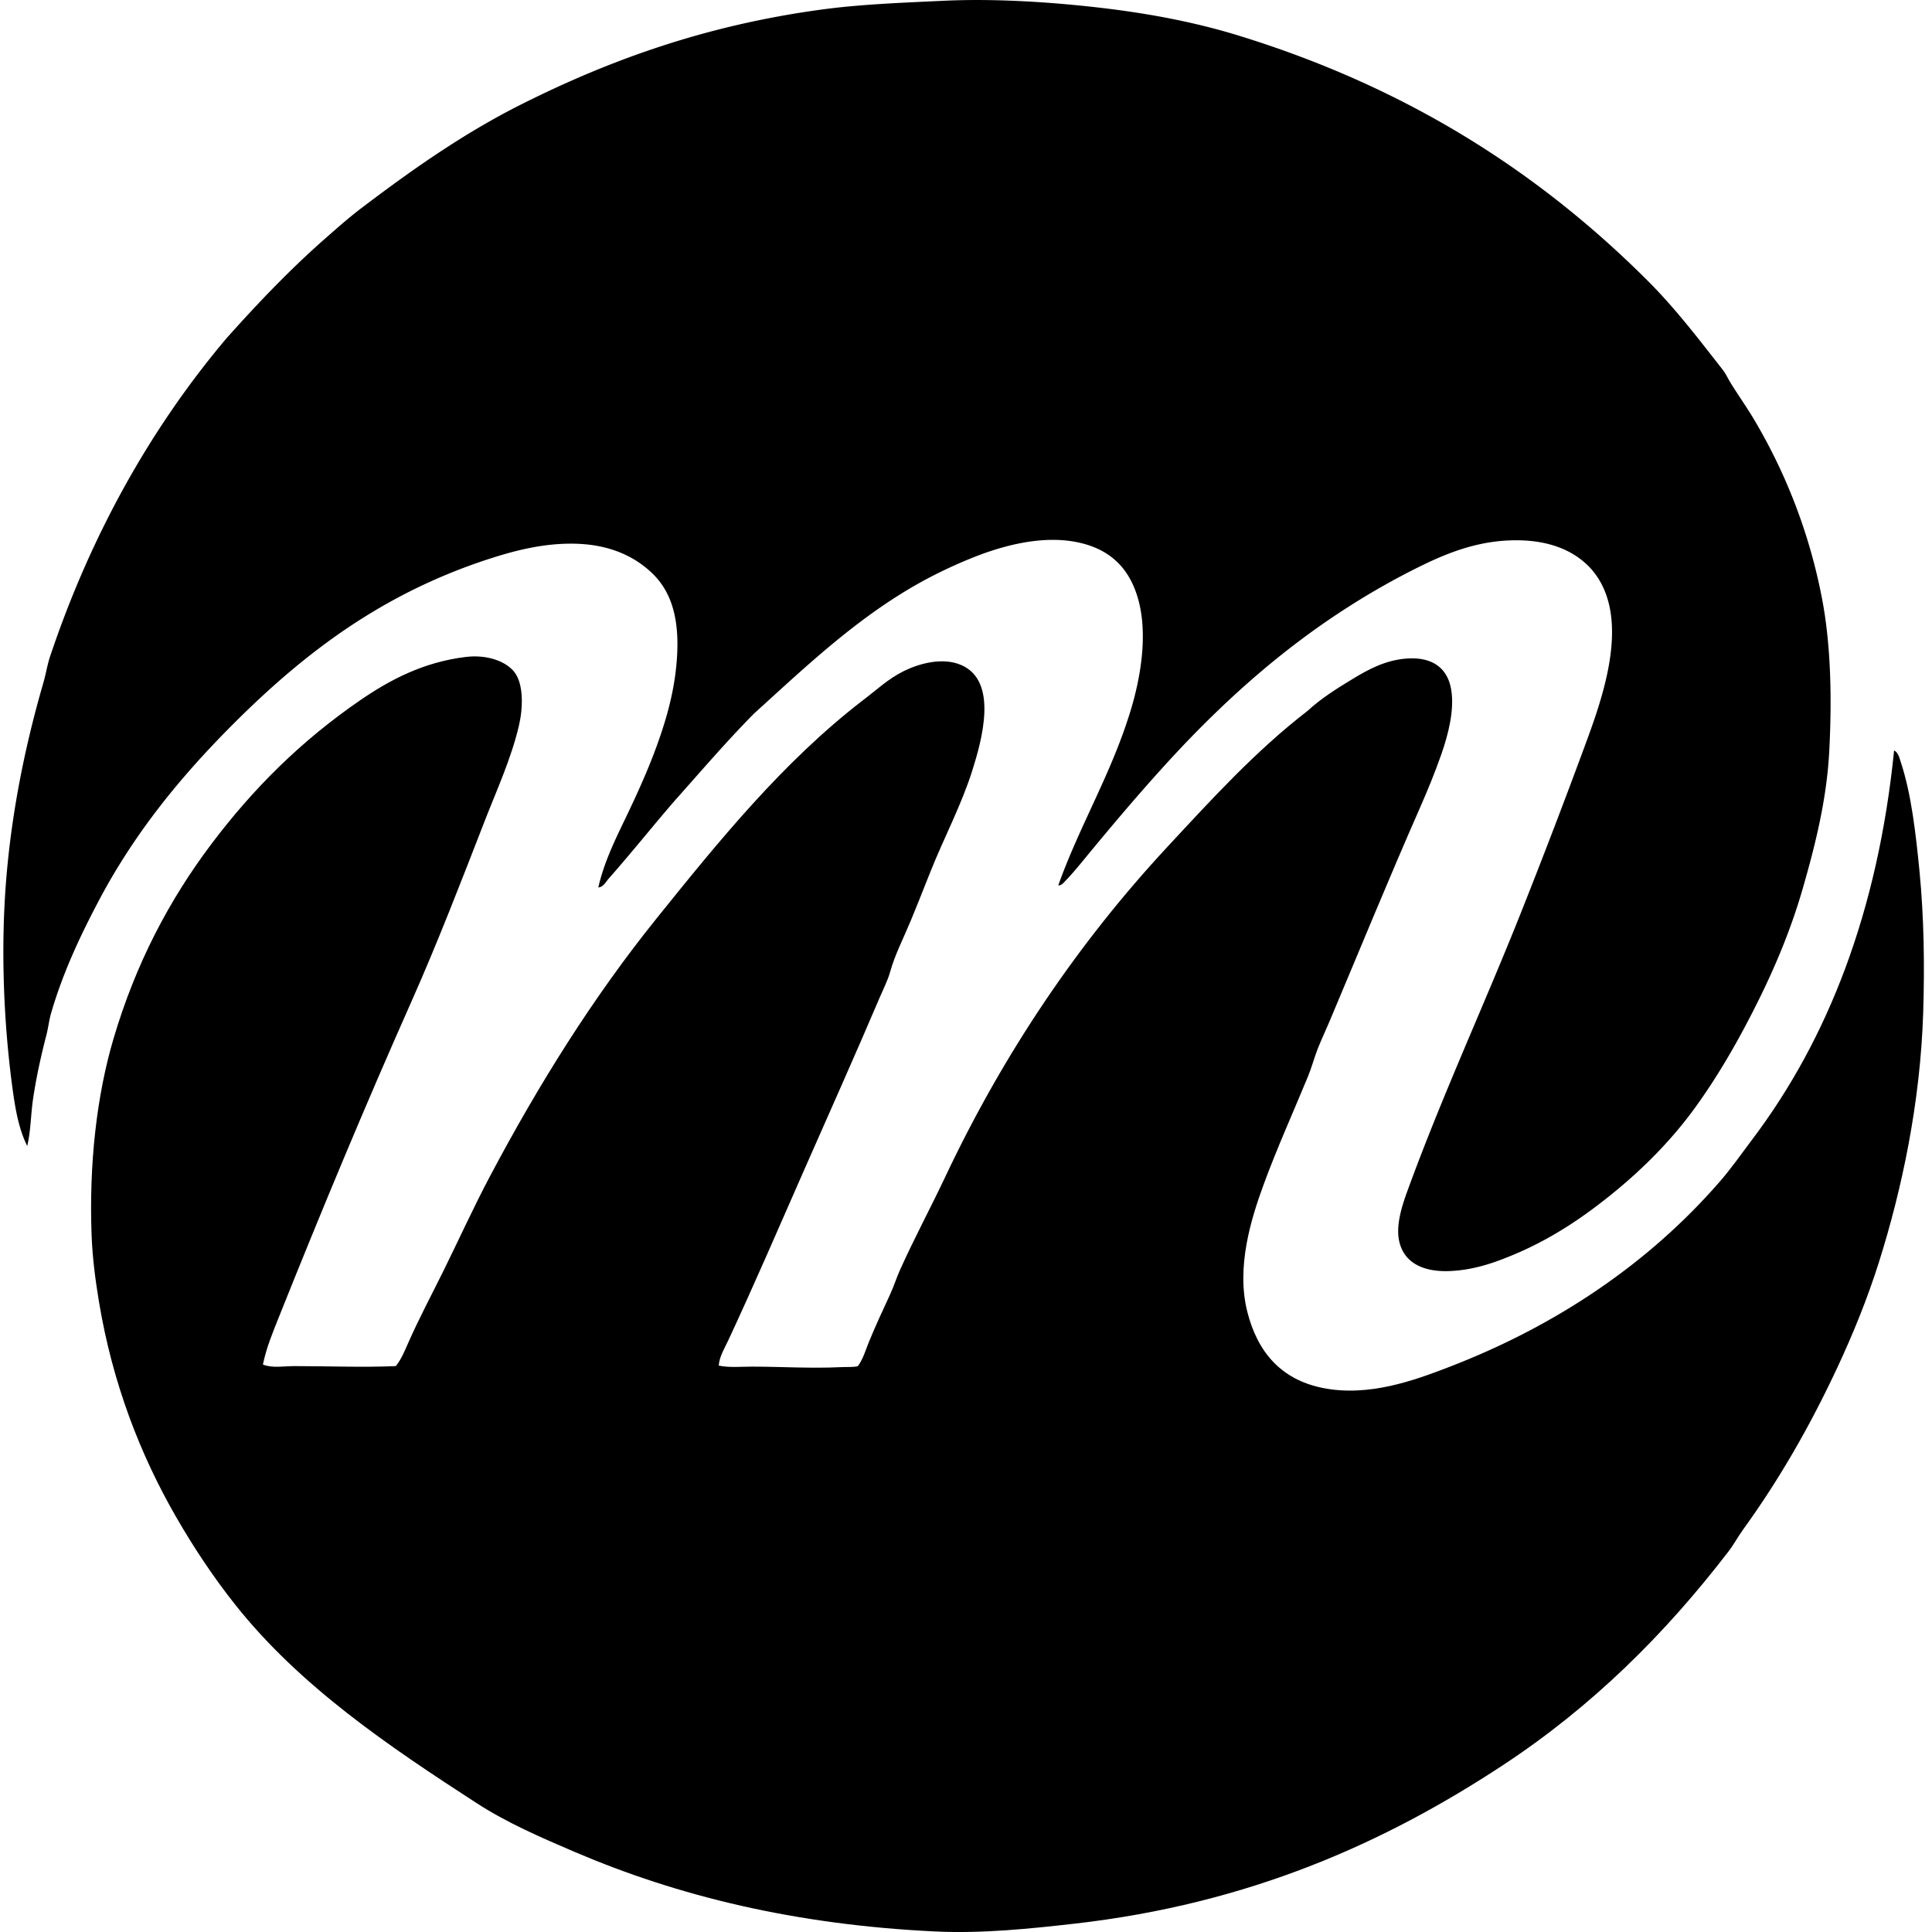
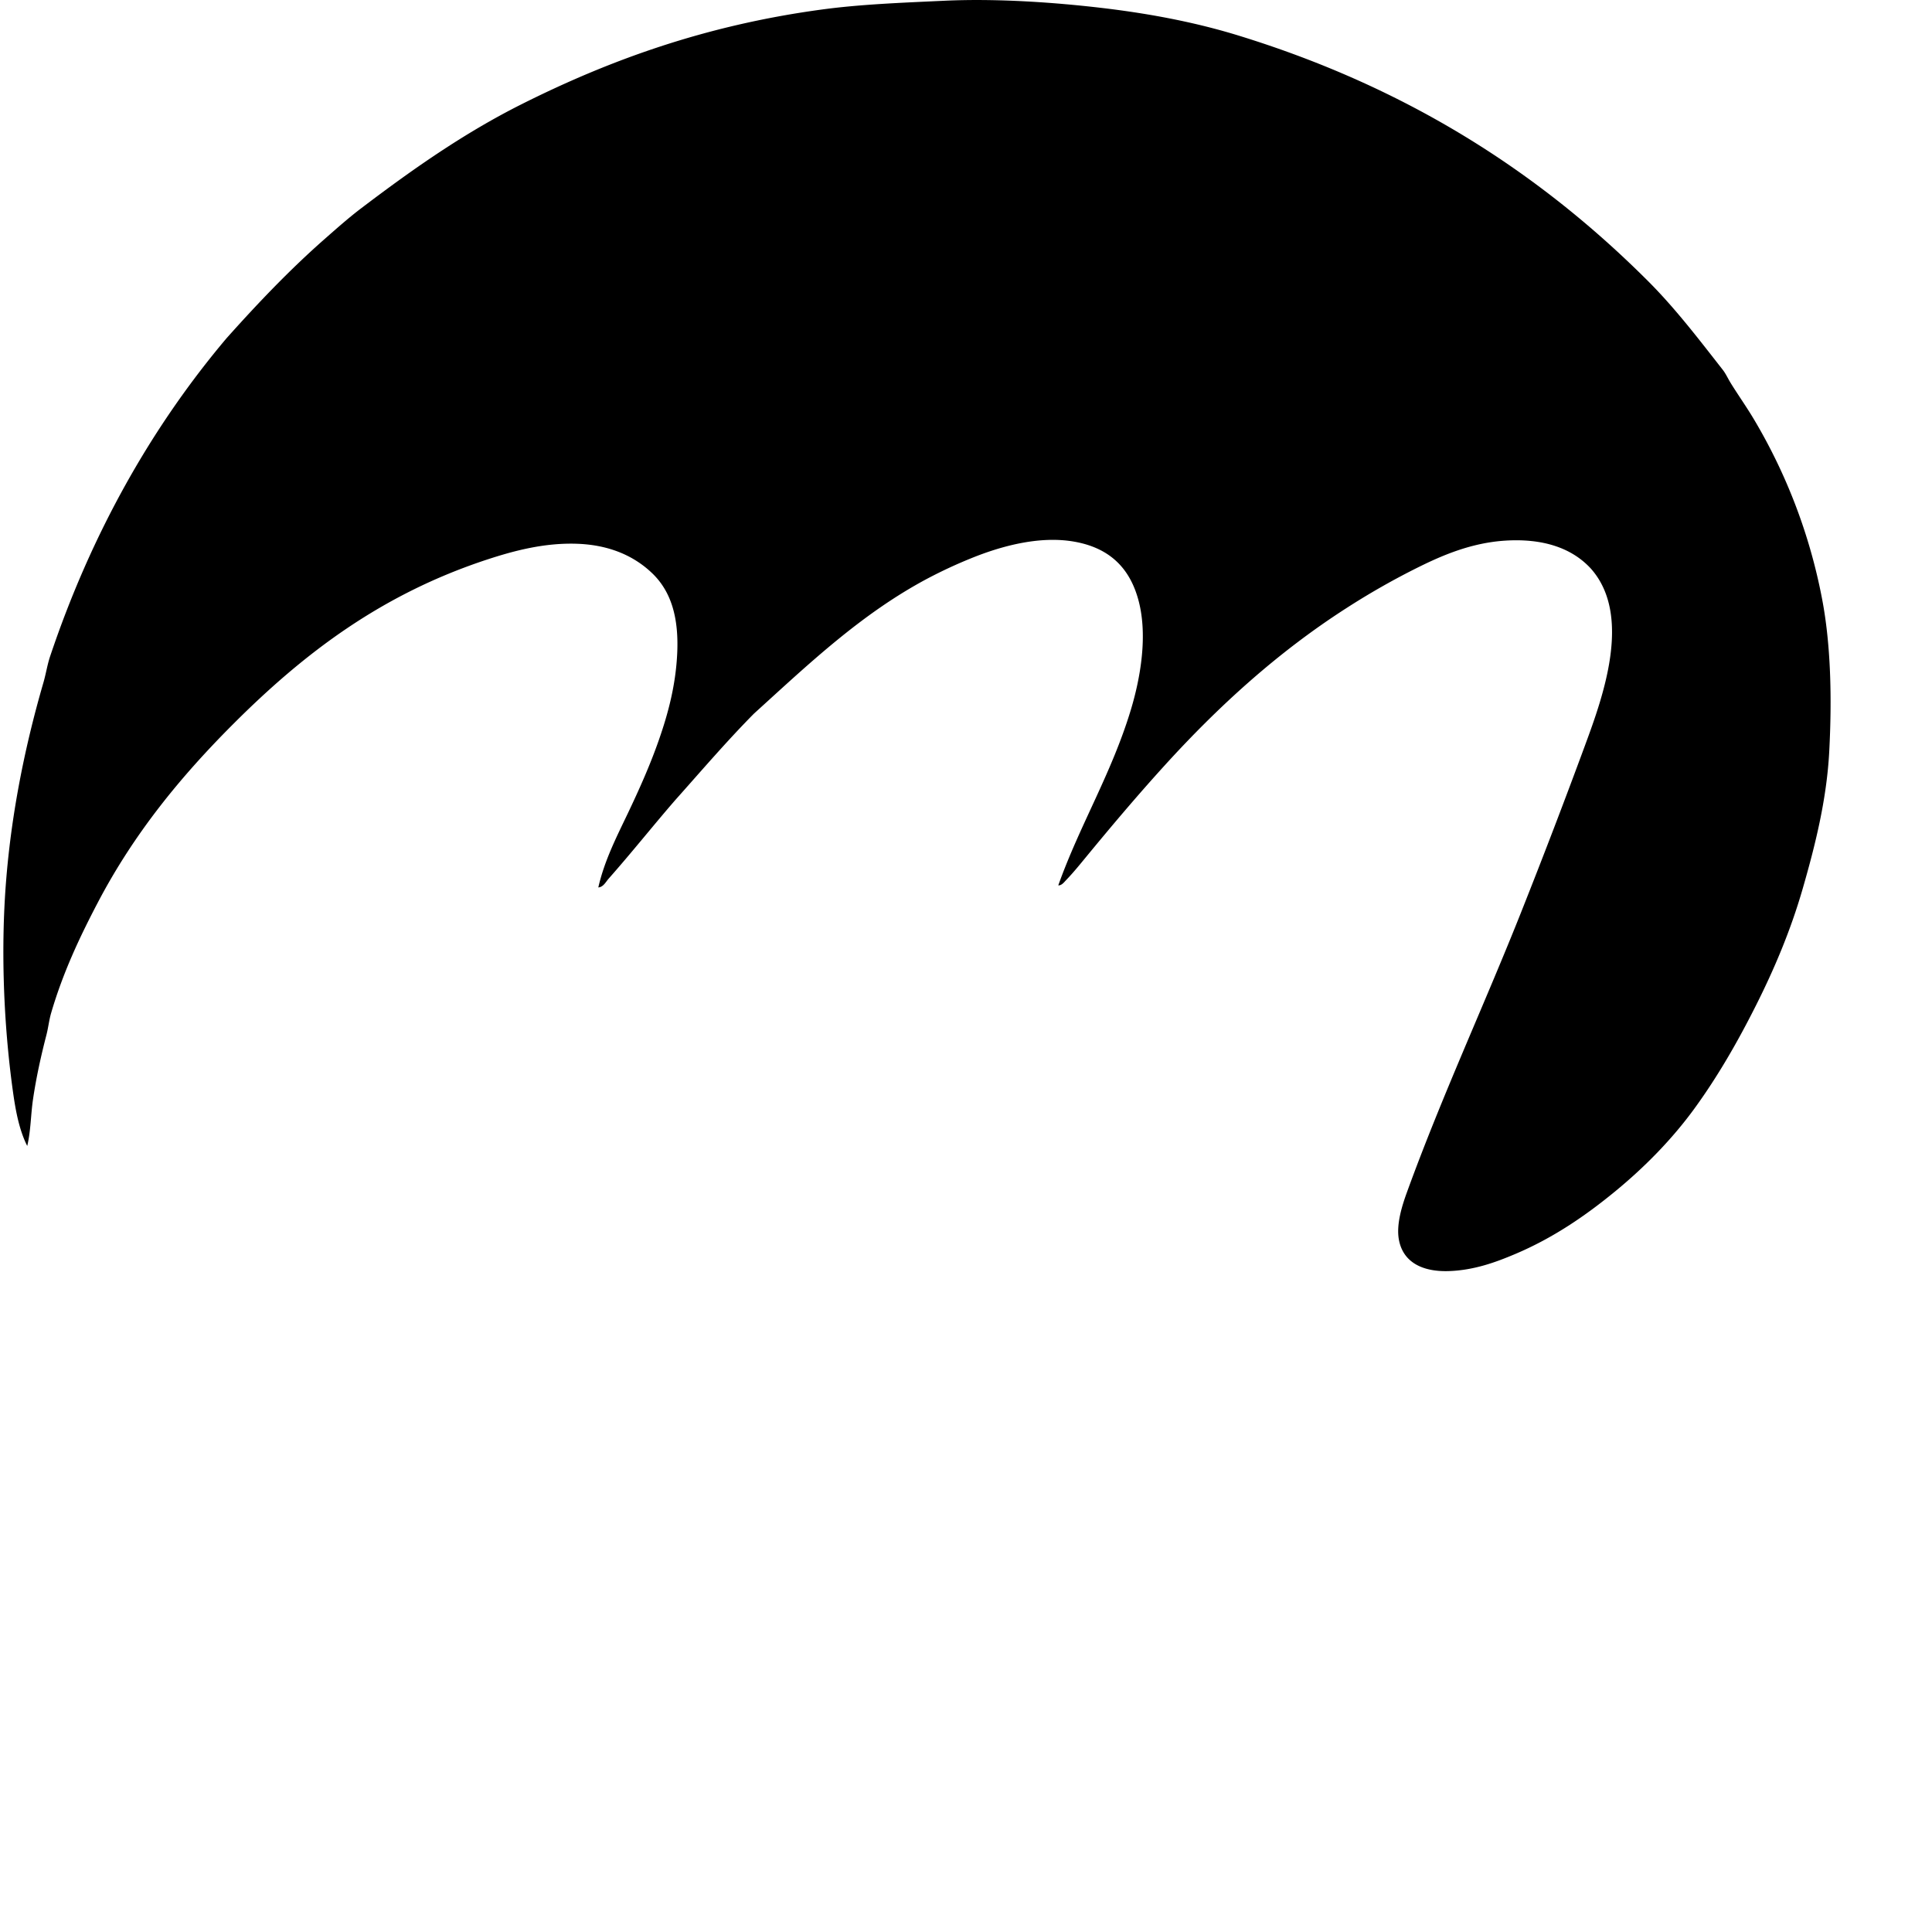
<svg xmlns="http://www.w3.org/2000/svg" width="200" height="200" fill="none" viewBox="0 0 200 200">
  <path fill="#000" fill-rule="evenodd" d="M109.553 91.652c2.228-6.258 5.536-11.609 7.525-18.219.964-3.207 1.742-7.549.806-11.178-.86-3.33-2.905-5.514-6.665-6.18-3.712-.66-7.792.537-10.695 1.72a48.885 48.885 0 0 0-4.406 2.042c-6.958 3.675-12.507 8.997-18.058 14.027-2.843 2.872-5.474 5.955-8.17 8.974-2.28 2.628-4.53 5.462-6.879 8.116-.294.333-.558.882-1.074.913.64-2.804 1.897-5.237 3.063-7.685 1.154-2.426 2.296-4.963 3.224-7.631.913-2.623 1.734-5.59 1.883-8.975.155-3.546-.576-6.292-2.58-8.222-1.912-1.84-4.5-2.95-7.793-3.063-3.336-.116-6.462.701-9.244 1.612-10.985 3.597-19.002 9.705-26.334 17.036-5.45 5.448-10.275 11.327-14.028 18.487-1.864 3.556-3.614 7.258-4.836 11.447-.211.721-.29 1.503-.484 2.256-.54 2.085-1.054 4.37-1.397 6.718-.227 1.557-.217 3.176-.591 4.784-.803-1.593-1.177-3.501-1.451-5.428-.829-5.838-1.227-12.651-.914-19.24.403-8.473 2.04-16.418 4.031-23.27.27-.925.409-1.875.699-2.74 4.26-12.693 10.483-23.726 18.272-32.945 3.226-3.61 6.545-7.1 10.211-10.319 1.207-1.06 2.443-2.157 3.708-3.117 5.17-3.924 10.525-7.717 16.552-10.748C63.05 6.239 73.008 2.62 85.046.99 89.042.447 93.23.288 97.782.076c5.469-.254 11.528.183 16.337.753 5.144.609 9.808 1.534 14.081 2.848 17.394 5.351 31.045 14.064 42.404 25.42 2.798 2.796 5.232 5.984 7.739 9.189.314.403.522.881.806 1.344.769 1.25 1.696 2.551 2.473 3.87a57.356 57.356 0 0 1 6.987 18.434c.918 4.747 1.044 10.311.753 15.854-.264 5.041-1.487 9.833-2.742 14.188-1.274 4.424-2.996 8.431-4.836 12.091-1.912 3.804-3.943 7.334-6.342 10.641-2.318 3.197-5.186 6.118-8.277 8.652-3.015 2.473-6.383 4.808-10.426 6.503-1.759.737-4.072 1.635-6.771 1.72-2.793.087-4.75-.964-5.16-3.278-.286-1.613.365-3.586.859-4.945 3.641-10.008 8.059-19.489 11.878-29.128a731.475 731.475 0 0 0 6.503-16.983c1.808-4.912 4.993-13.475.645-18.38-2.003-2.186-5.038-3.145-8.867-2.903-3.505.222-6.498 1.515-8.975 2.74a76.81 76.81 0 0 0-7.47 4.246c-7.131 4.579-13.262 10.169-18.864 16.338-2.797 3.079-5.462 6.234-8.115 9.459-.655.795-1.305 1.598-2.042 2.364-.193.201-.466.57-.807.539Z" clip-rule="evenodd" />
-   <path fill="#000" fill-rule="evenodd" d="M27.218 141.258c.982.393 2.141.16 3.278.16 3.343 0 7.094.148 10.48 0 .573-.714.922-1.589 1.29-2.418 1.113-2.521 2.388-4.912 3.601-7.363 1.626-3.29 3.135-6.622 4.836-9.835 5.06-9.553 10.686-18.552 17.252-26.71 6.498-8.077 13.083-16.203 21.337-22.573 1.457-1.094 2.637-2.25 4.298-3.063 1.587-.776 4.03-1.46 5.966-.59 3.777 1.695 2.113 7.699 1.076 10.963-1.127 3.54-2.91 6.898-4.299 10.373-.692 1.73-1.38 3.493-2.097 5.213-.732 1.76-1.594 3.415-2.096 5.213-.24.864-.701 1.758-1.074 2.634-2.48 5.829-5.263 12.044-7.792 17.789-2.631 5.972-5.148 11.837-7.901 17.735-.382.816-.904 1.645-.968 2.58 1.065.227 2.27.107 3.495.107 2.901 0 5.994.203 9.135.053.664-.032 1.375.024 1.775-.108.544-.738.786-1.636 1.128-2.472.68-1.668 1.443-3.29 2.203-4.944.38-.822.65-1.697 1.022-2.526 1.47-3.275 3.168-6.423 4.675-9.62 6.07-12.866 13.815-24.29 23.002-34.18 4.579-4.929 9.144-9.942 14.511-14.08 1.419-1.309 3.003-2.296 4.622-3.279 1.609-.978 3.417-1.994 5.696-2.149 2.715-.185 4.226 1.08 4.569 3.278.329 2.12-.334 4.635-1.022 6.61-.654 1.883-1.436 3.775-2.256 5.643-3.205 7.285-6.246 14.728-9.351 22.088-.39.92-.815 1.815-1.183 2.742-.377.949-.629 1.953-1.022 2.902-1.527 3.701-3.184 7.361-4.569 11.125-1.326 3.611-2.88 8.594-1.718 13.22 1.035 4.124 3.442 7.021 7.792 7.901 4.751.96 9.477-.773 13.06-2.15 11.313-4.35 20.765-10.842 27.998-19.132 1.226-1.404 2.296-2.943 3.44-4.46 7.859-10.41 12.995-23.649 14.671-40.254.444.233.557.807.699 1.236 1.081 3.265 1.548 7.363 1.935 11.34.456 4.686.532 9.65.377 14.564-.297 9.382-2.22 18.343-4.569 25.797-1.187 3.763-2.675 7.427-4.3 10.909-2.832 6.069-6.011 11.609-9.781 16.822-.536.743-.958 1.546-1.506 2.256-6.599 8.592-14.139 16.067-23.378 22.143-12.139 7.983-26.162 14.328-44.337 16.391-4.56.517-9.538 1.038-14.403.806-14.515-.693-26.622-3.66-37.298-8.223-3.513-1.501-7.037-3.03-10.158-5.051-9.172-5.94-18.29-12.101-24.989-20.53-2.19-2.756-4.252-5.83-6.127-9.083-3.693-6.407-6.597-13.818-8.007-22.357-.355-2.15-.664-4.456-.753-6.826-.277-7.401.532-14.459 2.258-20.315 2.303-7.815 5.778-14.4 10.156-20.207 4.325-5.738 9.303-10.689 15.424-14.887 3.022-2.072 6.507-3.931 10.91-4.46 2.23-.27 4.21.475 5.051 1.61.93 1.257.871 3.66.43 5.537-.796 3.385-2.31 6.685-3.493 9.727-2.526 6.493-4.933 12.741-7.631 18.81-4.81 10.819-9.275 21.548-13.705 32.622-.64 1.602-1.32 3.23-1.665 4.946Z" clip-rule="evenodd" />
</svg>